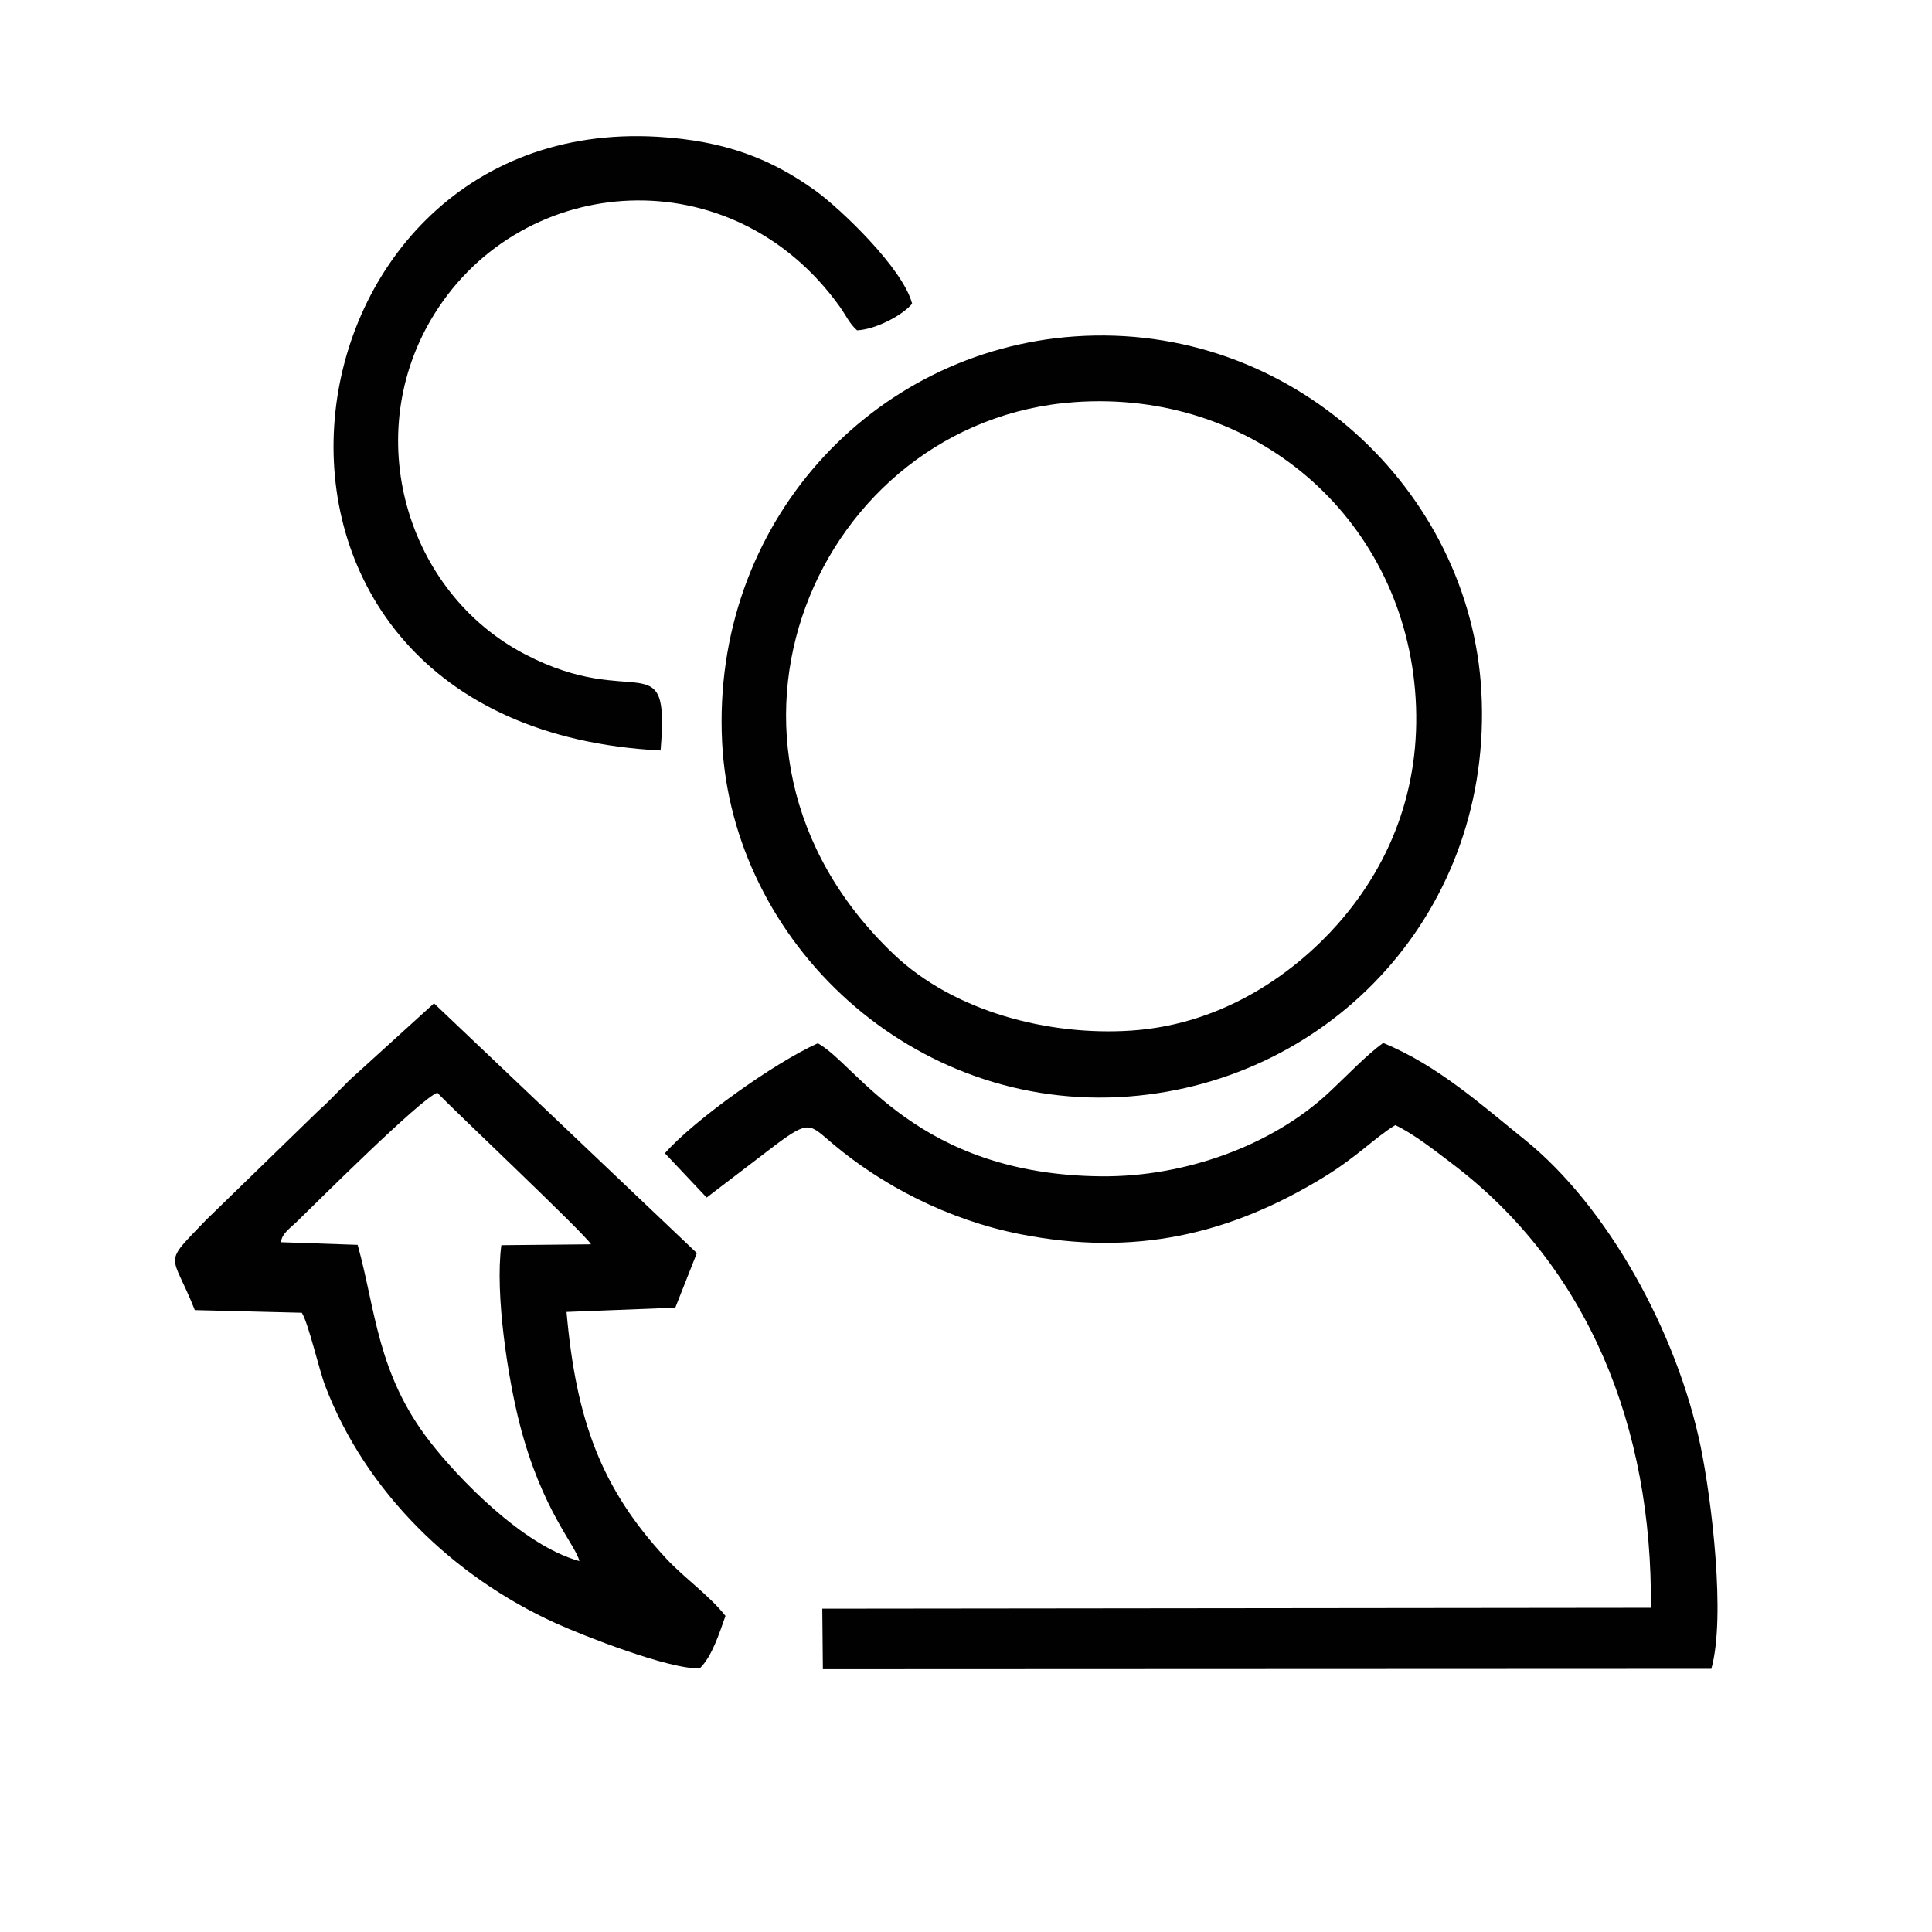
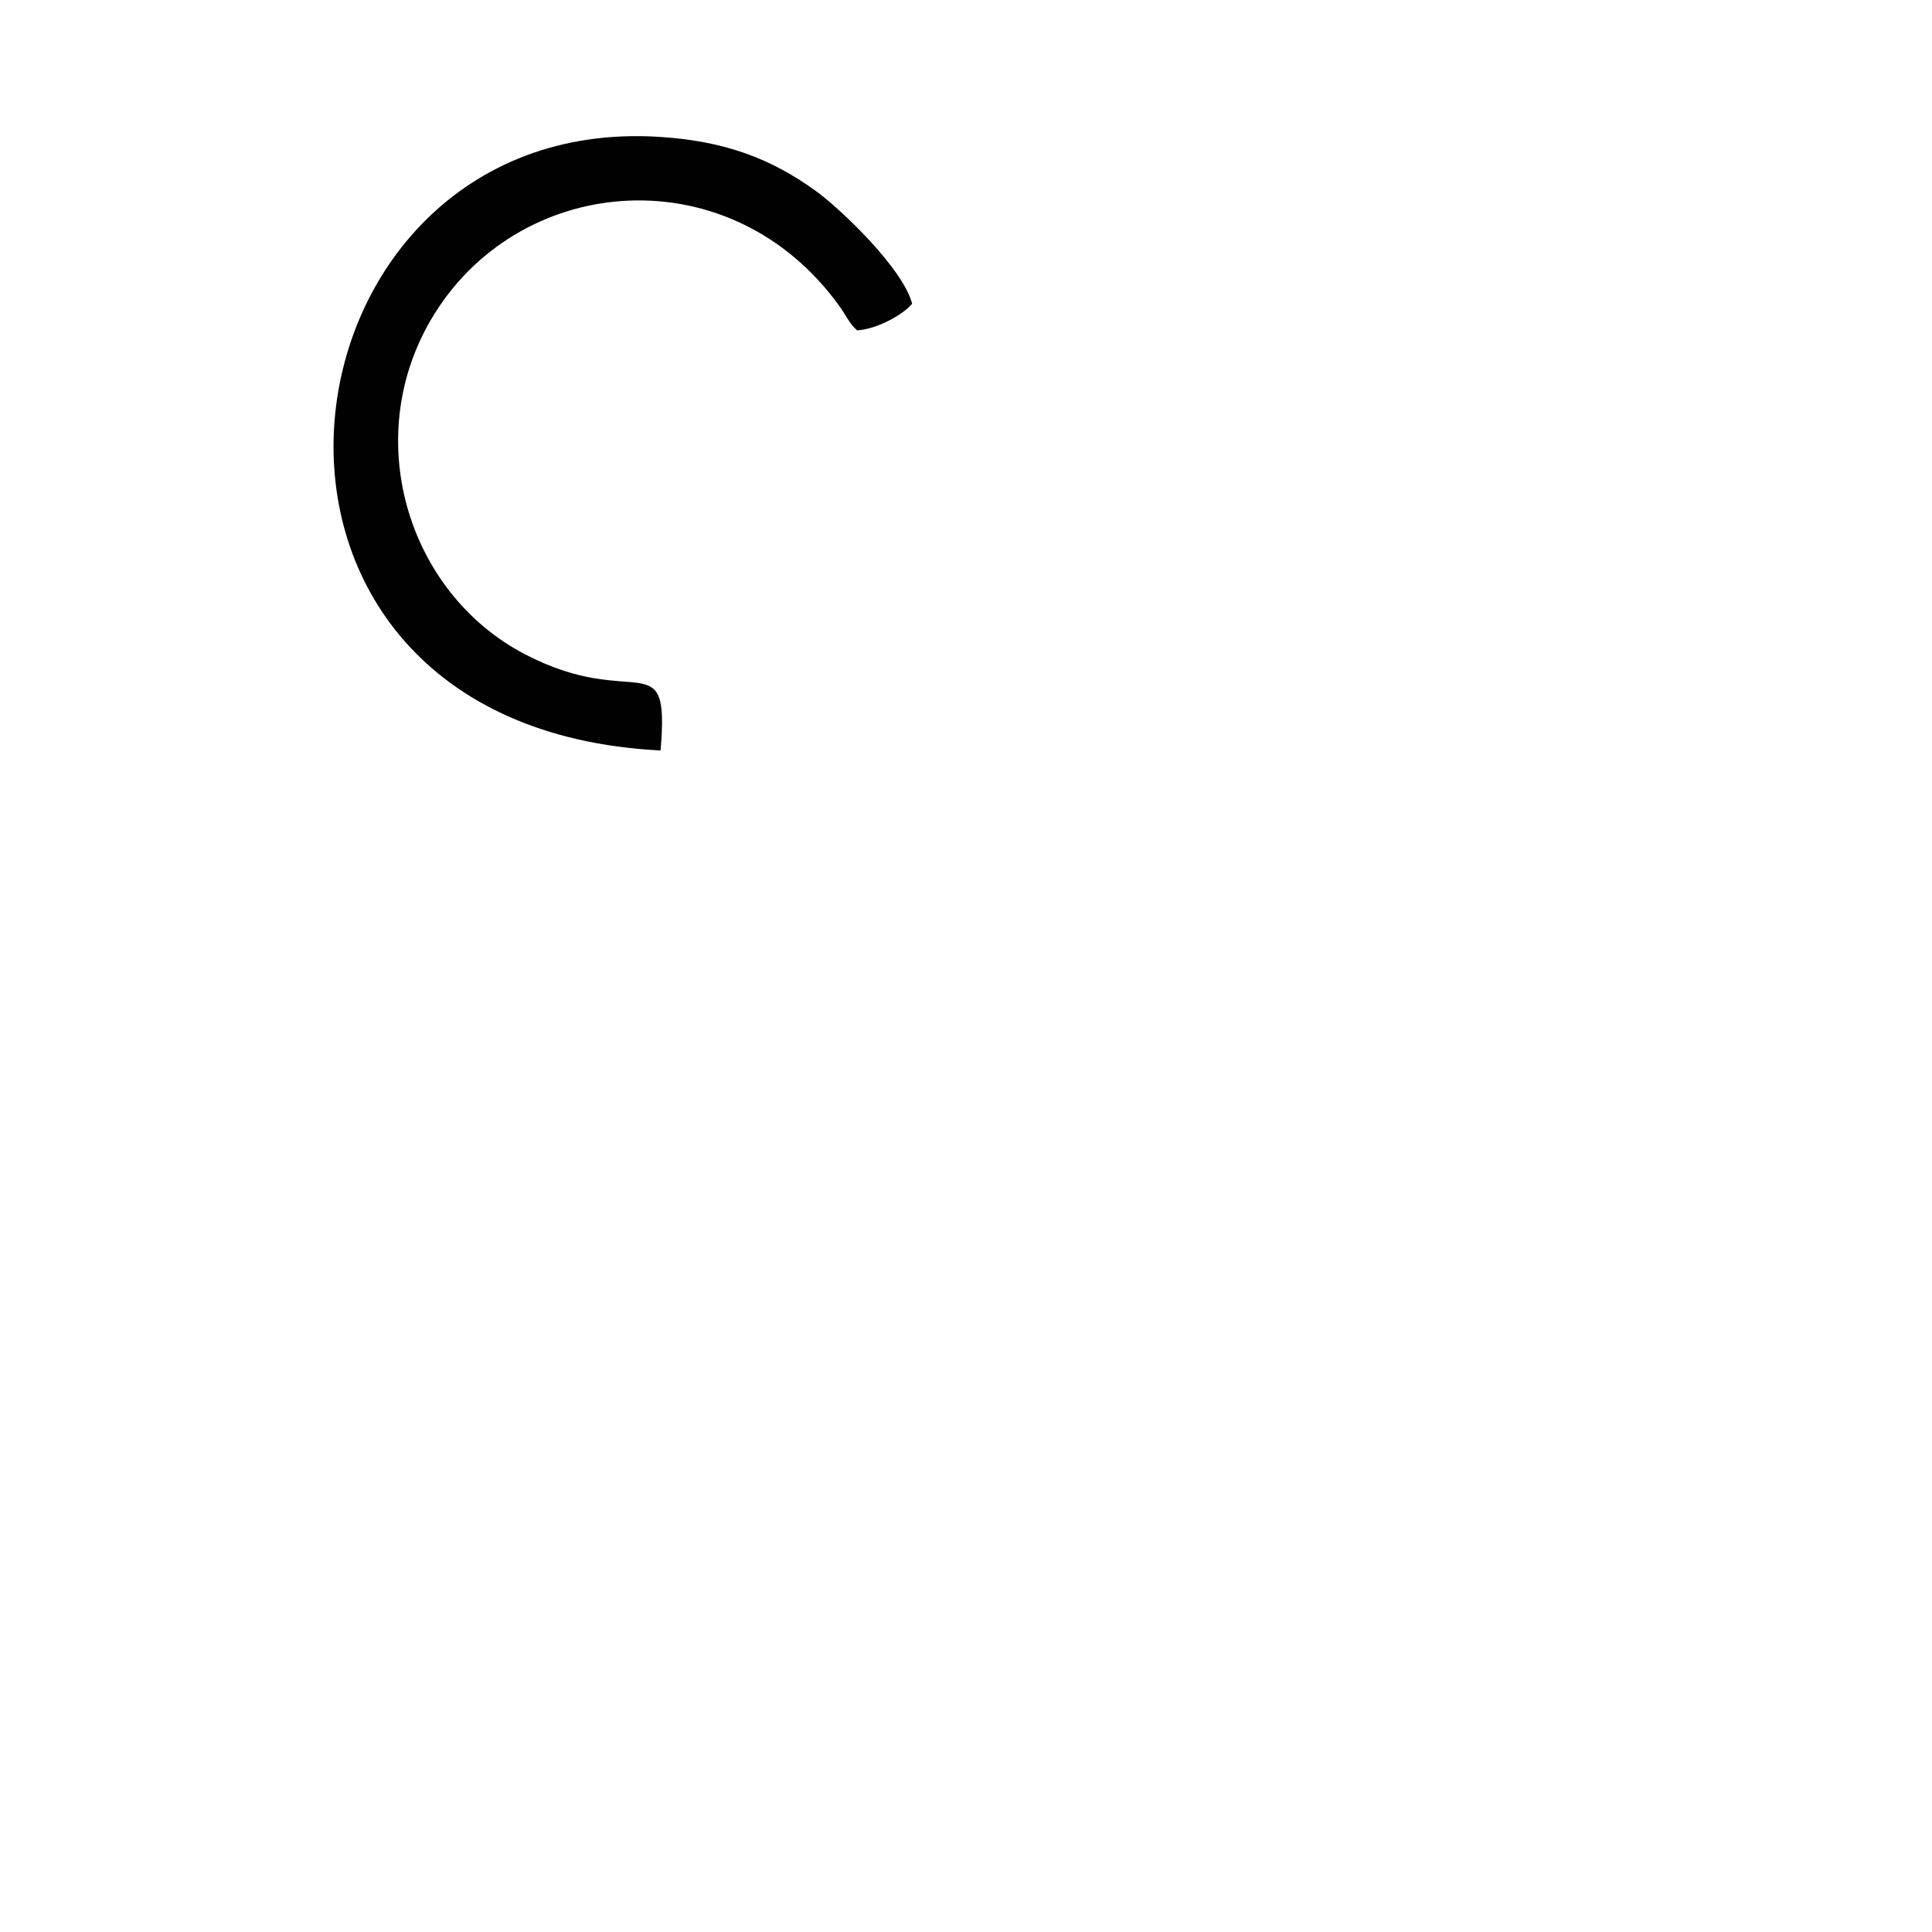
<svg xmlns="http://www.w3.org/2000/svg" xml:space="preserve" width="2.587in" height="2.587in" version="1.1" style="shape-rendering:geometricPrecision; text-rendering:geometricPrecision; image-rendering:optimizeQuality; fill-rule:evenodd; clip-rule:evenodd" viewBox="0 0 2587 2587">
  <defs>
    <style type="text/css">
   
    .fil0 {fill:#010101}
   
  </style>
  </defs>
  <g id="Layer_x0020_1">
    <g id="_2616460477872">
-       <path class="fil0" d="M1038.98 1532.72c45.26,-33.66 45.07,-27.33 76.53,-0.84 64.03,53.92 152.46,101.48 251.3,120.85 152.35,29.86 279.26,0.5 404.69,-75.8 45.59,-27.73 68.99,-53.33 96.8,-70.36 24.59,11.51 54.45,35.17 75.6,51.18 182.87,138.35 269.14,353.68 266.65,595.11l-1109.49 1.21 0.79 81.04 1189.66 -0.51c19.59,-69.42 0.24,-227.22 -14.3,-297.64 -31.43,-152.2 -124.22,-321.59 -236.26,-411.48 -55.11,-44.21 -115.88,-99.25 -188.84,-128.93 -22.17,15.85 -48.75,44.06 -72.99,66.64 -75.98,70.78 -192.39,112.7 -303.52,111.93 -248.21,-1.73 -328.26,-150.12 -380.56,-178.15 -57.98,26.01 -165.59,102.71 -204.72,147.26l55.91 59.31 92.75 -70.81z" />
-       <path class="fil0" d="M1439.35 538.43c239.67,-16.81 435.48,152.61 455.41,385.49 10.3,120.4 -27.89,227.66 -103.09,312.98 -54.64,61.98 -149.8,134.53 -276.52,143.04 -110.71,7.44 -237.71,-25.11 -319.03,-102.77 -292.41,-279.26 -101.33,-714.58 243.22,-738.74zm-472.41 455.3c13.33,267.63 254.64,496.99 545.18,474.43 271.95,-21.12 487.71,-249.57 471.46,-542.48 -14.91,-268.93 -254.31,-495.36 -544.59,-475.18 -270.26,18.79 -486.67,249.8 -472.06,543.23z" />
-       <path class="fil0" d="M376.21 1663.35c1.06,-11.45 12.34,-18.82 21.09,-27.31 30.02,-29.16 165.02,-164.01 188.31,-172.92 13.83,15.78 198.58,189.76 205.77,203.05l-120.09 1.18c-8.58,65.5 8.74,177.93 24.71,239.92 29.79,115.59 75.2,162.02 79.8,183.03 -76.44,-20.97 -163.24,-112.24 -200.28,-160.01 -70.7,-91.19 -72.26,-175.95 -96.62,-263.39l-102.69 -3.54zm556.9 14.56l-351.97 -334.42 -103.26 93.8c-18.76,16.42 -32.45,33.31 -51.3,49.83l-149.89 145.7c-60.5,62.93 -47.02,42.3 -15.85,121.44l143.3 3.57c8.79,13.74 22.99,76.09 31.32,97.9 54.24,142.04 171.6,255.7 309.31,318.08 35.44,16.06 152.49,62.24 192.38,60.03 16.21,-15.88 25.85,-46.19 34.28,-70.12 -21.64,-27.48 -55.2,-50.82 -79.22,-76.64 -87.24,-93.79 -120.8,-185.61 -133.62,-330.36l145.63 -5.7 28.89 -73.12z" />
      <path class="fil0" d="M884.52 1004.93c12.55,-147 -32.92,-51.28 -181.81,-128.98 -158.61,-82.77 -221.87,-294.09 -120.76,-455.96 118.58,-189.85 397.95,-210.56 542.14,-9.93 8.96,12.46 13.26,23.29 23.57,32.29 25.88,-1.38 61.21,-20.56 73.7,-35.67 -12.04,-47.15 -96.03,-127.21 -129.03,-151.03 -59.19,-42.72 -121.21,-67.22 -211.75,-72.53 -523.8,-30.65 -632.43,789.41 3.93,821.79z" />
    </g>
  </g>
</svg>